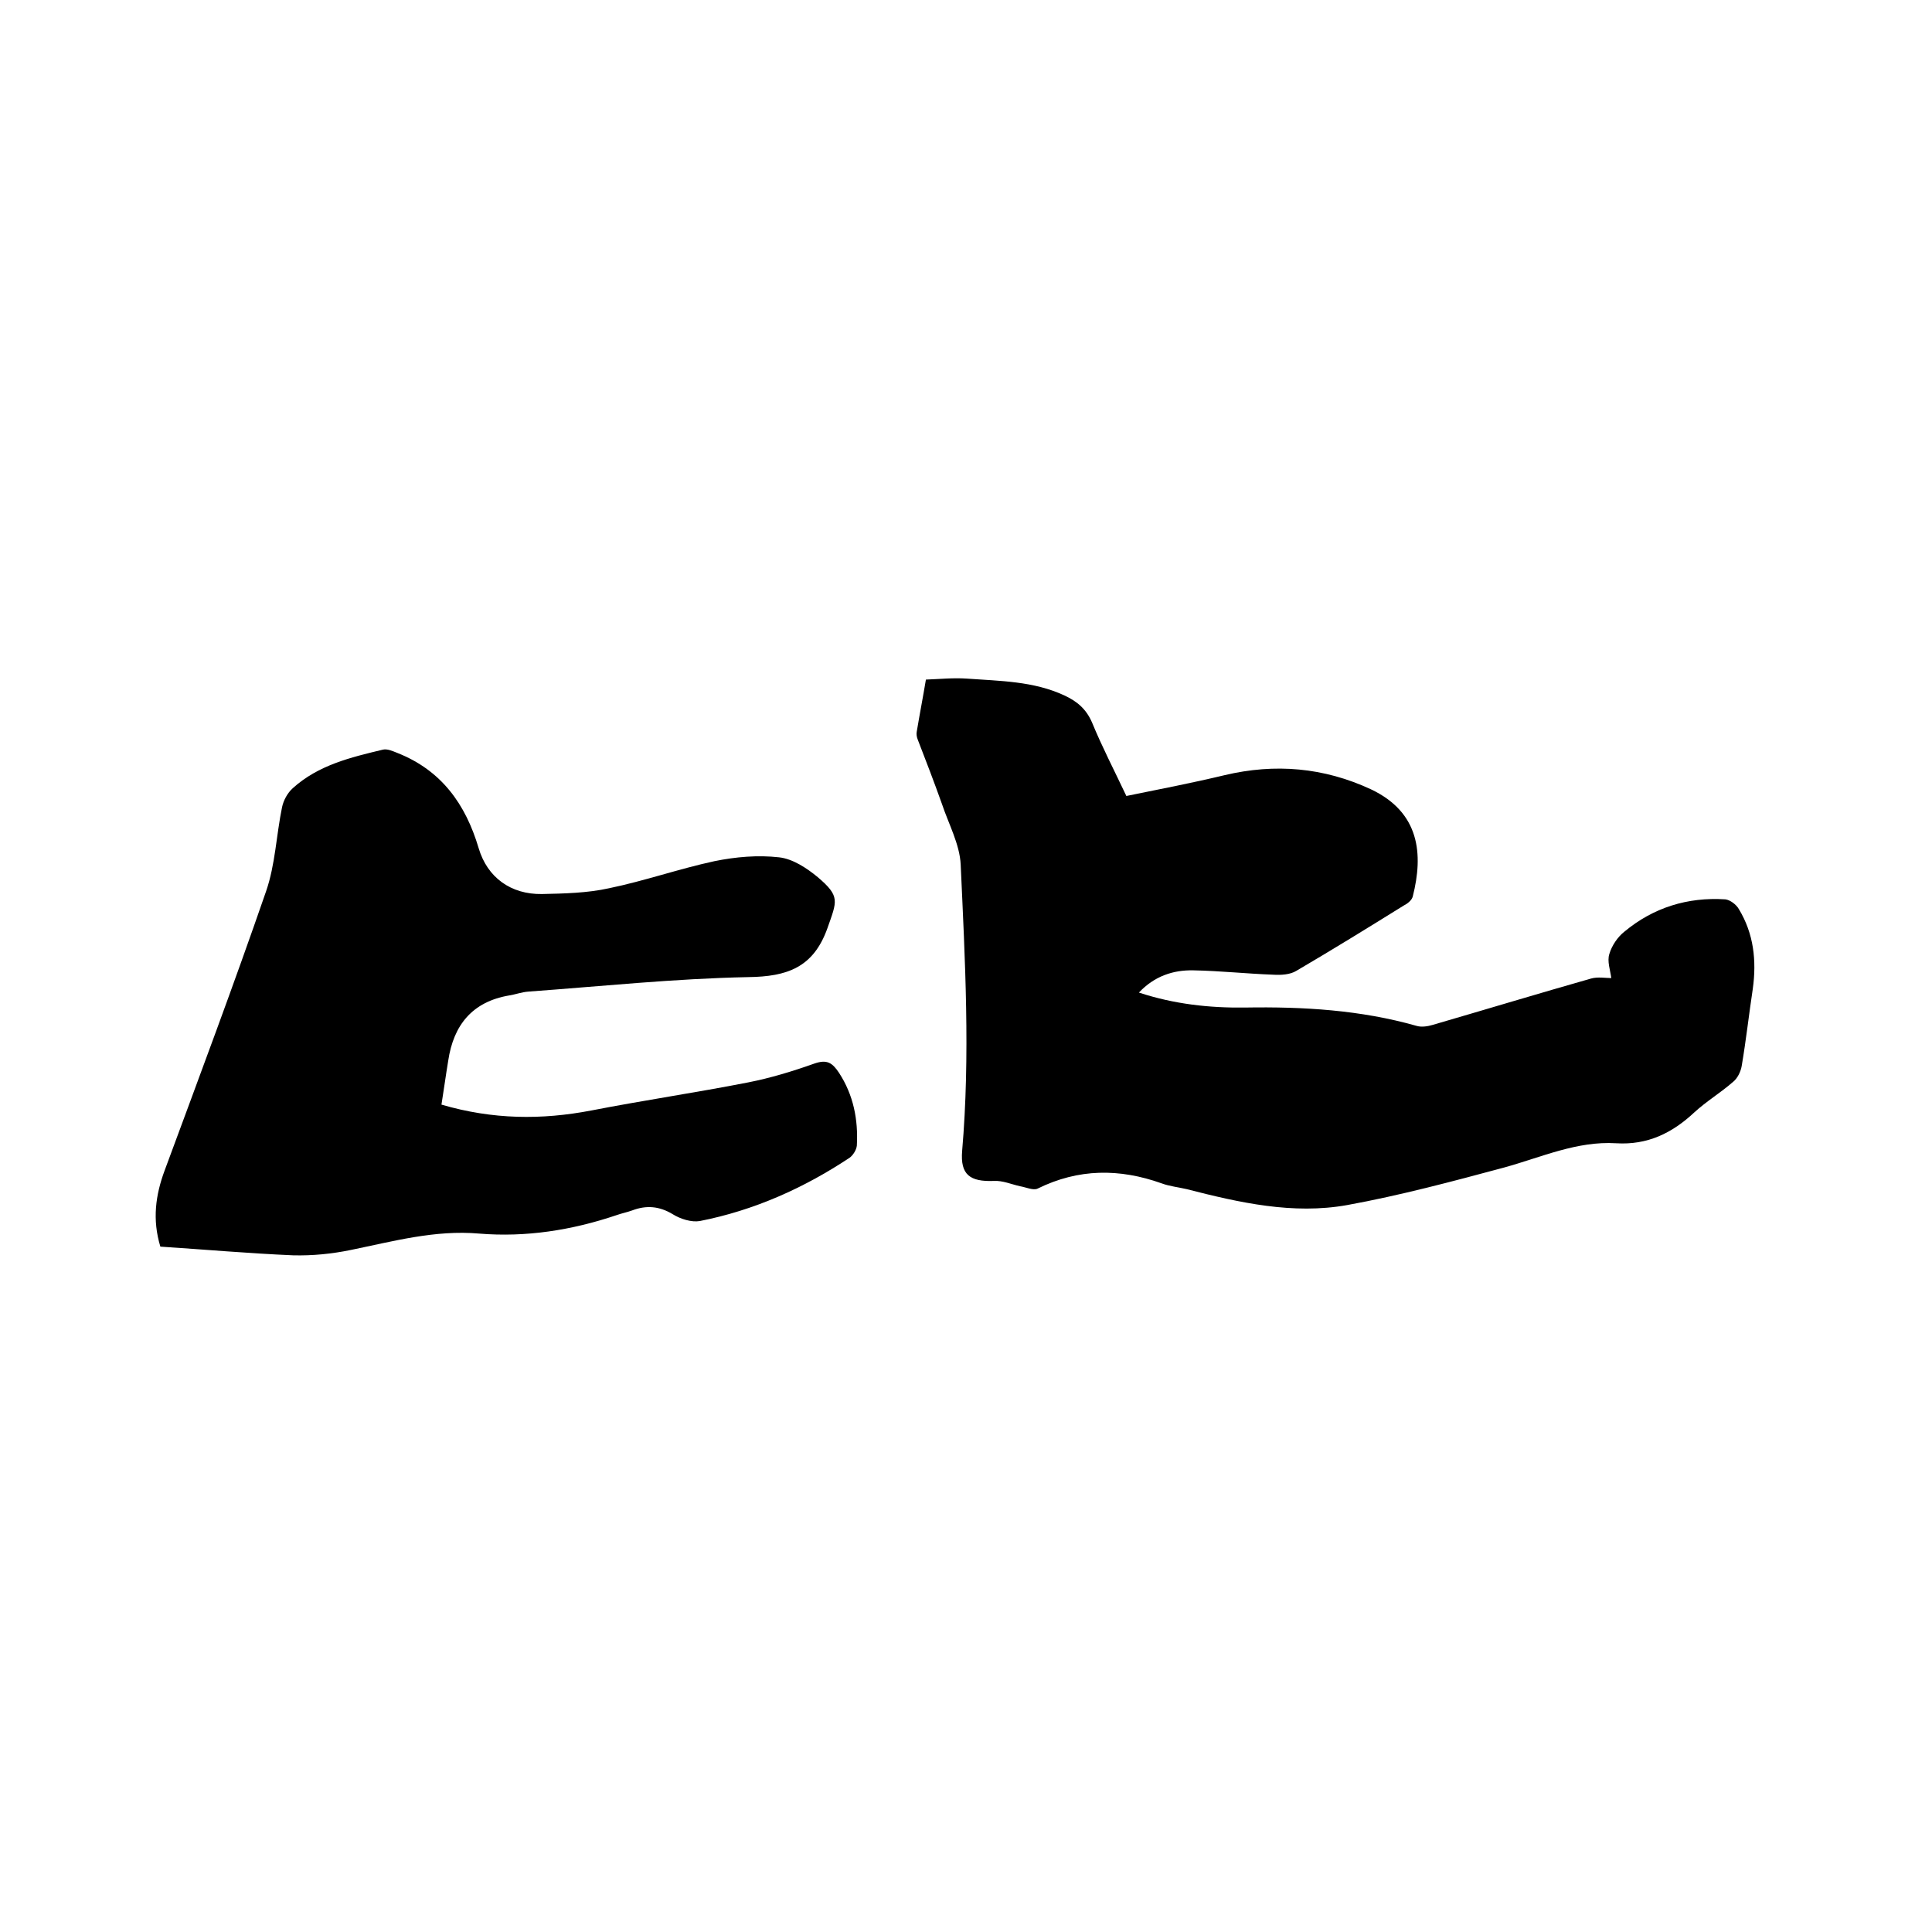
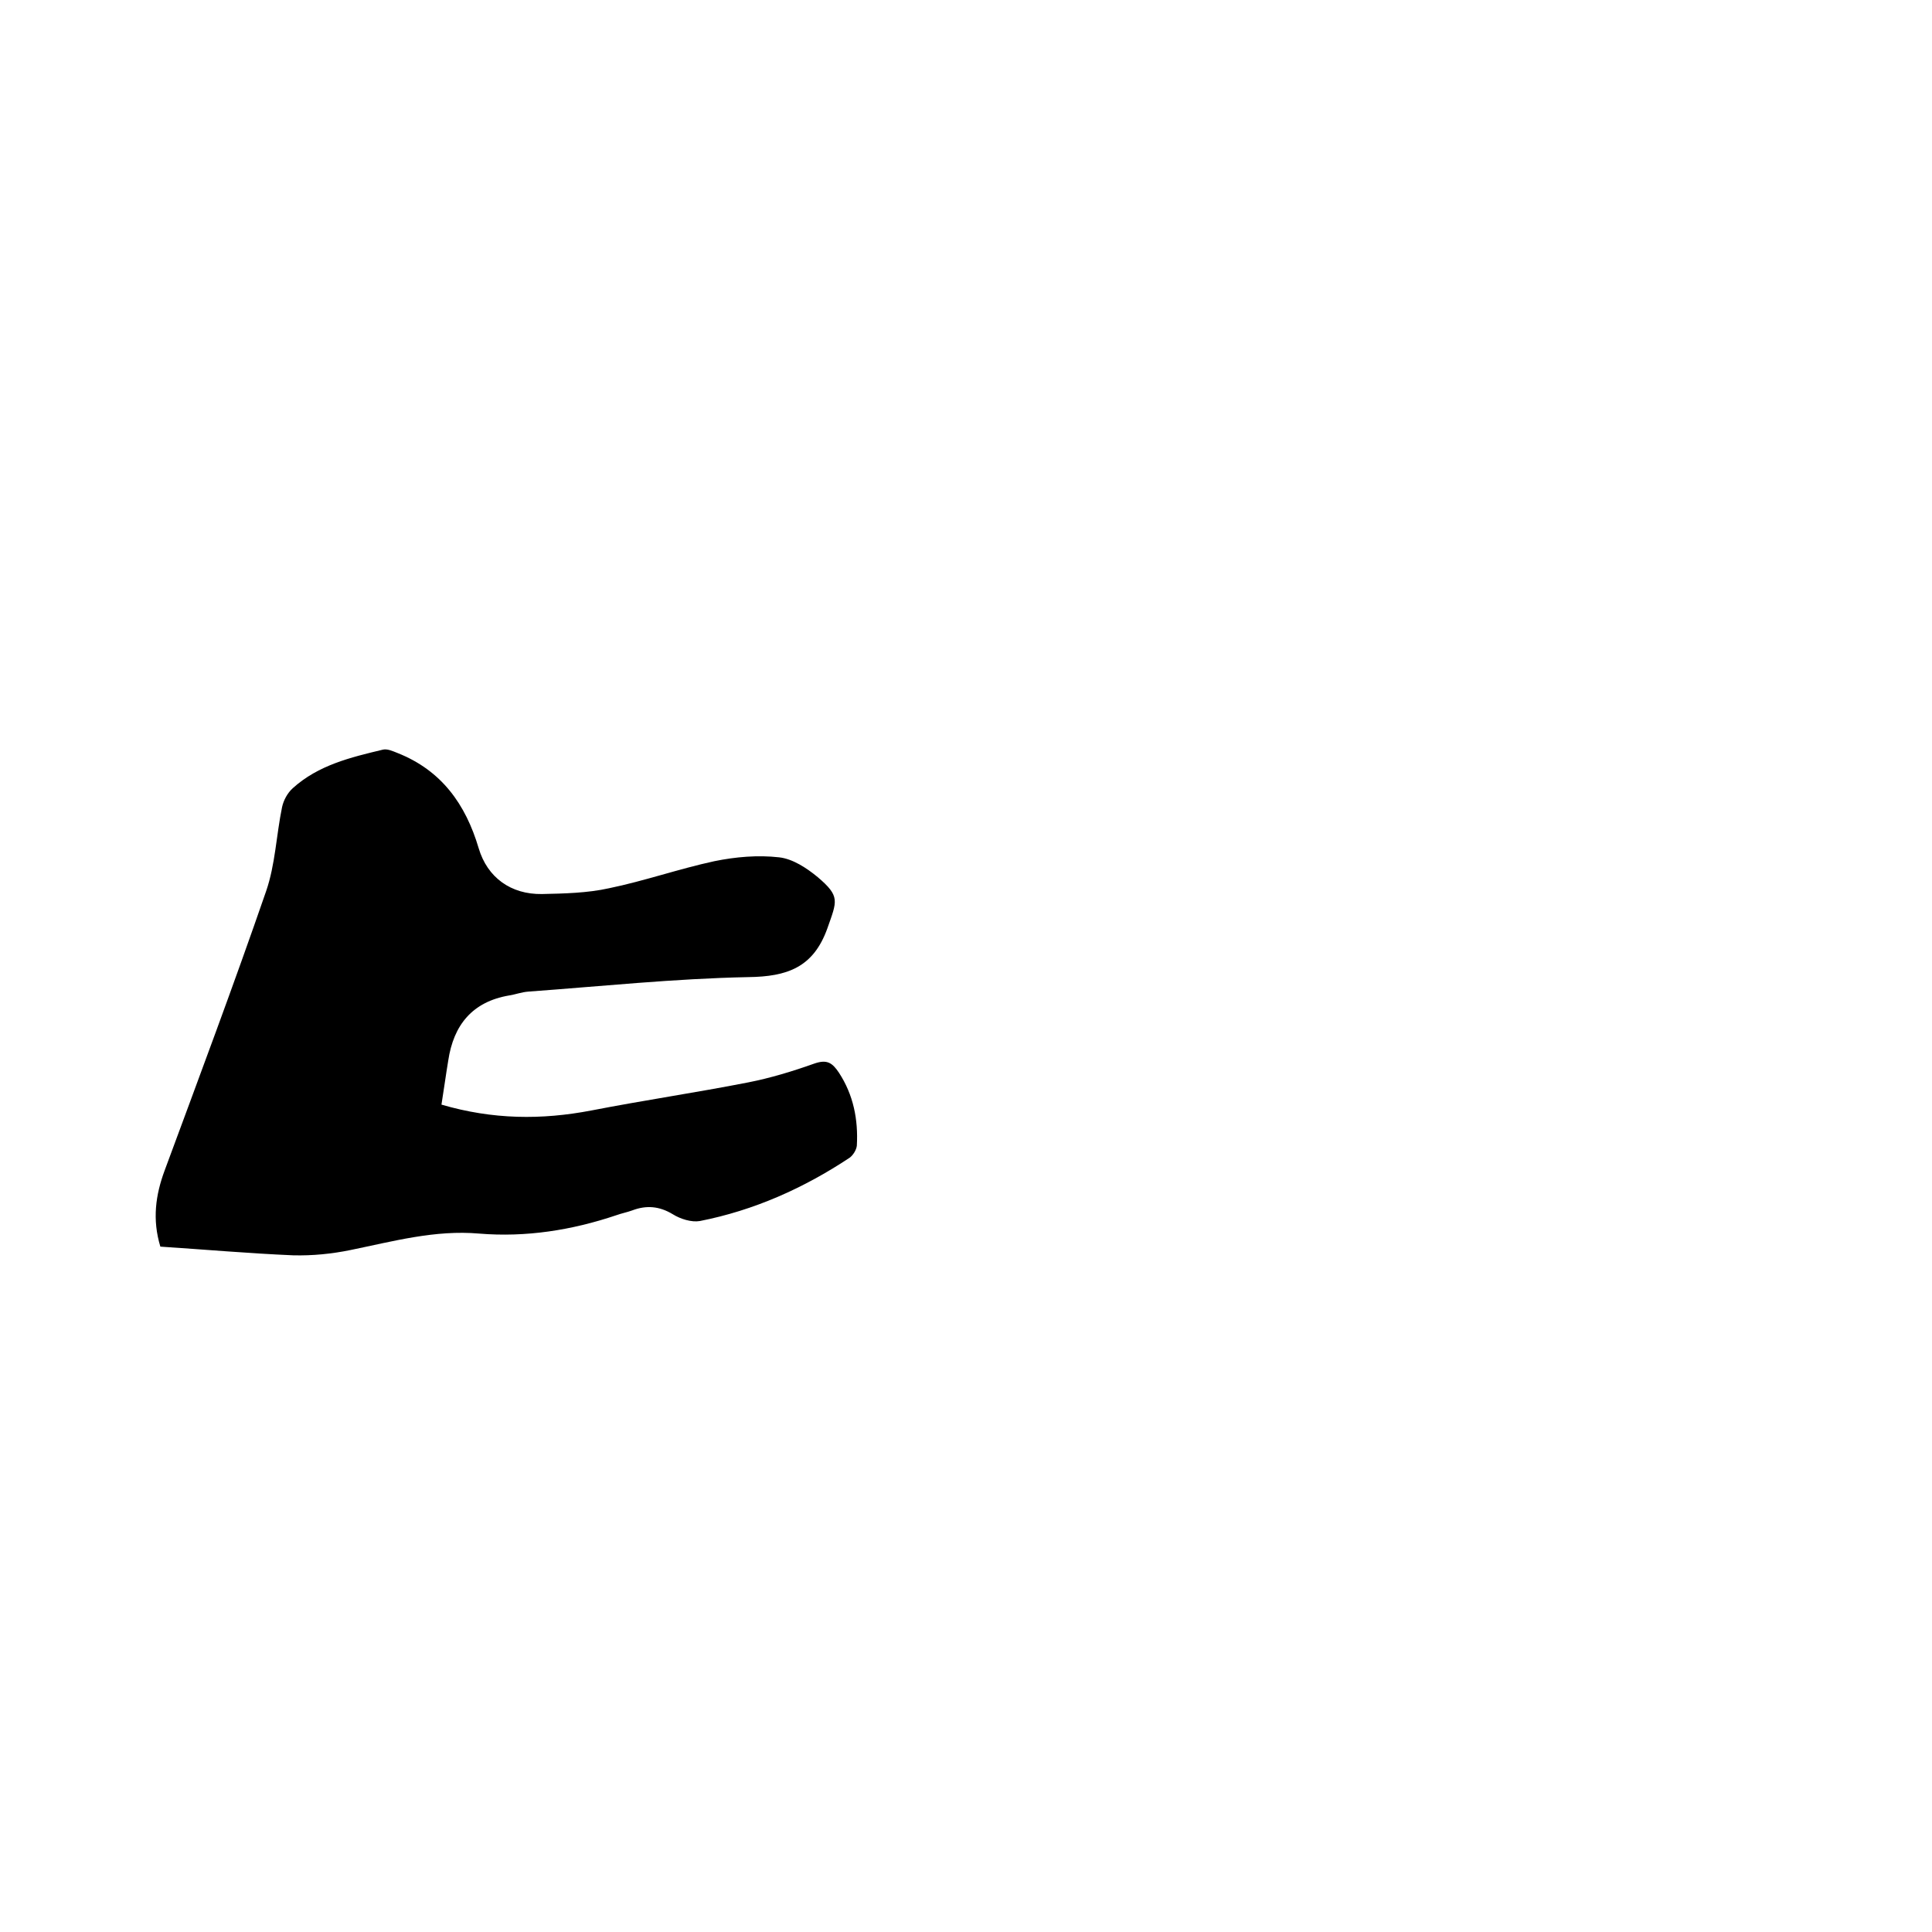
<svg xmlns="http://www.w3.org/2000/svg" enable-background="new 0 0 400 400" viewBox="0 0 400 400">
-   <path d="m233.2 164.8c6.9-1.4 13.6-2.7 20.3-4.3 10.5-2.5 20.6-1.6 30.3 2.9 10.2 4.8 10.9 13.5 8.7 22.2-.2.8-1.1 1.5-1.9 1.9-7.4 4.6-14.7 9.1-22.2 13.5-1.3.8-3.2.9-4.8.8-5.5-.2-11-.8-16.5-.9-4.2-.1-8.1 1.2-11.3 4.6 7.3 2.4 14.6 3.2 22 3.1 12-.2 23.9.5 35.5 3.8 1 .3 2.3.1 3.3-.2 11-3.2 21.9-6.5 32.8-9.6 1.4-.4 3-.1 4.2-.1-.2-1.6-.9-3.5-.4-5 .5-1.7 1.7-3.5 3.1-4.6 6-5 13.1-7.2 20.9-6.7 1 .1 2.3 1.1 2.8 2 3.1 5.1 3.7 10.7 2.9 16.5-.8 5.3-1.4 10.7-2.3 16-.2 1.2-.9 2.6-1.8 3.3-2.5 2.2-5.5 4-8 6.3-4.6 4.3-9.7 6.8-16.2 6.4-8.1-.5-15.5 2.9-23.1 5-10.8 2.9-21.6 5.8-32.6 7.8-11.2 2-22.3-.5-33.2-3.3-1.7-.4-3.6-.6-5.2-1.2-8.7-3.1-17.2-3.1-25.7 1.1-.9.4-2.4-.3-3.6-.5-1.8-.4-3.6-1.2-5.4-1.1-5 .2-7-1.3-6.6-6.2 1.7-19.8.6-39.5-.3-59.3-.2-4.2-2.5-8.4-3.9-12.6-1.6-4.5-3.3-8.9-5-13.3-.2-.5-.3-1.1-.2-1.6.6-3.6 1.3-7.2 1.9-10.8 2.8-.1 5.7-.4 8.5-.2 6.8.5 13.8.5 20.2 3.5 2.6 1.2 4.5 2.8 5.7 5.6 2.1 5.1 4.6 9.9 7.1 15.2z" />
  <path d="m33.2 258.1c-1.7-5.6-1-10.7.9-15.8 7.1-19.2 14.3-38.4 21-57.8 1.9-5.5 2.1-11.6 3.3-17.4.3-1.4 1.1-2.9 2.2-3.9 5.3-4.8 12-6.4 18.7-8 .9-.2 2 .3 3 .7 9.1 3.6 14.1 10.6 16.8 19.7 1.8 6.1 6.7 9.6 13.1 9.5 4.6-.1 9.4-.2 13.9-1.2 7.3-1.5 14.4-4 21.8-5.6 4.4-.9 9-1.3 13.4-.8 2.8.3 5.7 2.2 8 4.1 4.7 4 4 4.9 2 10.6-2.9 8.1-8.3 10-16.4 10.1-15.2.3-30.4 1.9-45.5 3-1.4.1-2.7.6-4 .8-7.6 1.3-11.5 6.1-12.6 13.5-.5 3-.9 6-1.4 9.1 10.6 3.1 20.7 3.2 31.1 1.2 10.8-2.1 21.7-3.7 32.4-5.8 4.6-.9 9.2-2.3 13.7-3.9 2.6-.9 3.7-.2 5.1 1.9 3 4.6 4 9.7 3.7 15.1-.1.9-.8 2-1.5 2.5-9.5 6.3-19.8 10.9-31 13.1-1.7.3-4-.4-5.6-1.4-2.8-1.7-5.5-1.9-8.4-.8-1.1.4-2.2.6-3.3 1-9.2 3.1-18.7 4.6-28.4 3.8-9.1-.8-17.8 1.6-26.6 3.4-3.9.8-7.9 1.2-11.9 1.1-9.3-.4-18.3-1.2-27.5-1.8z" />
</svg>